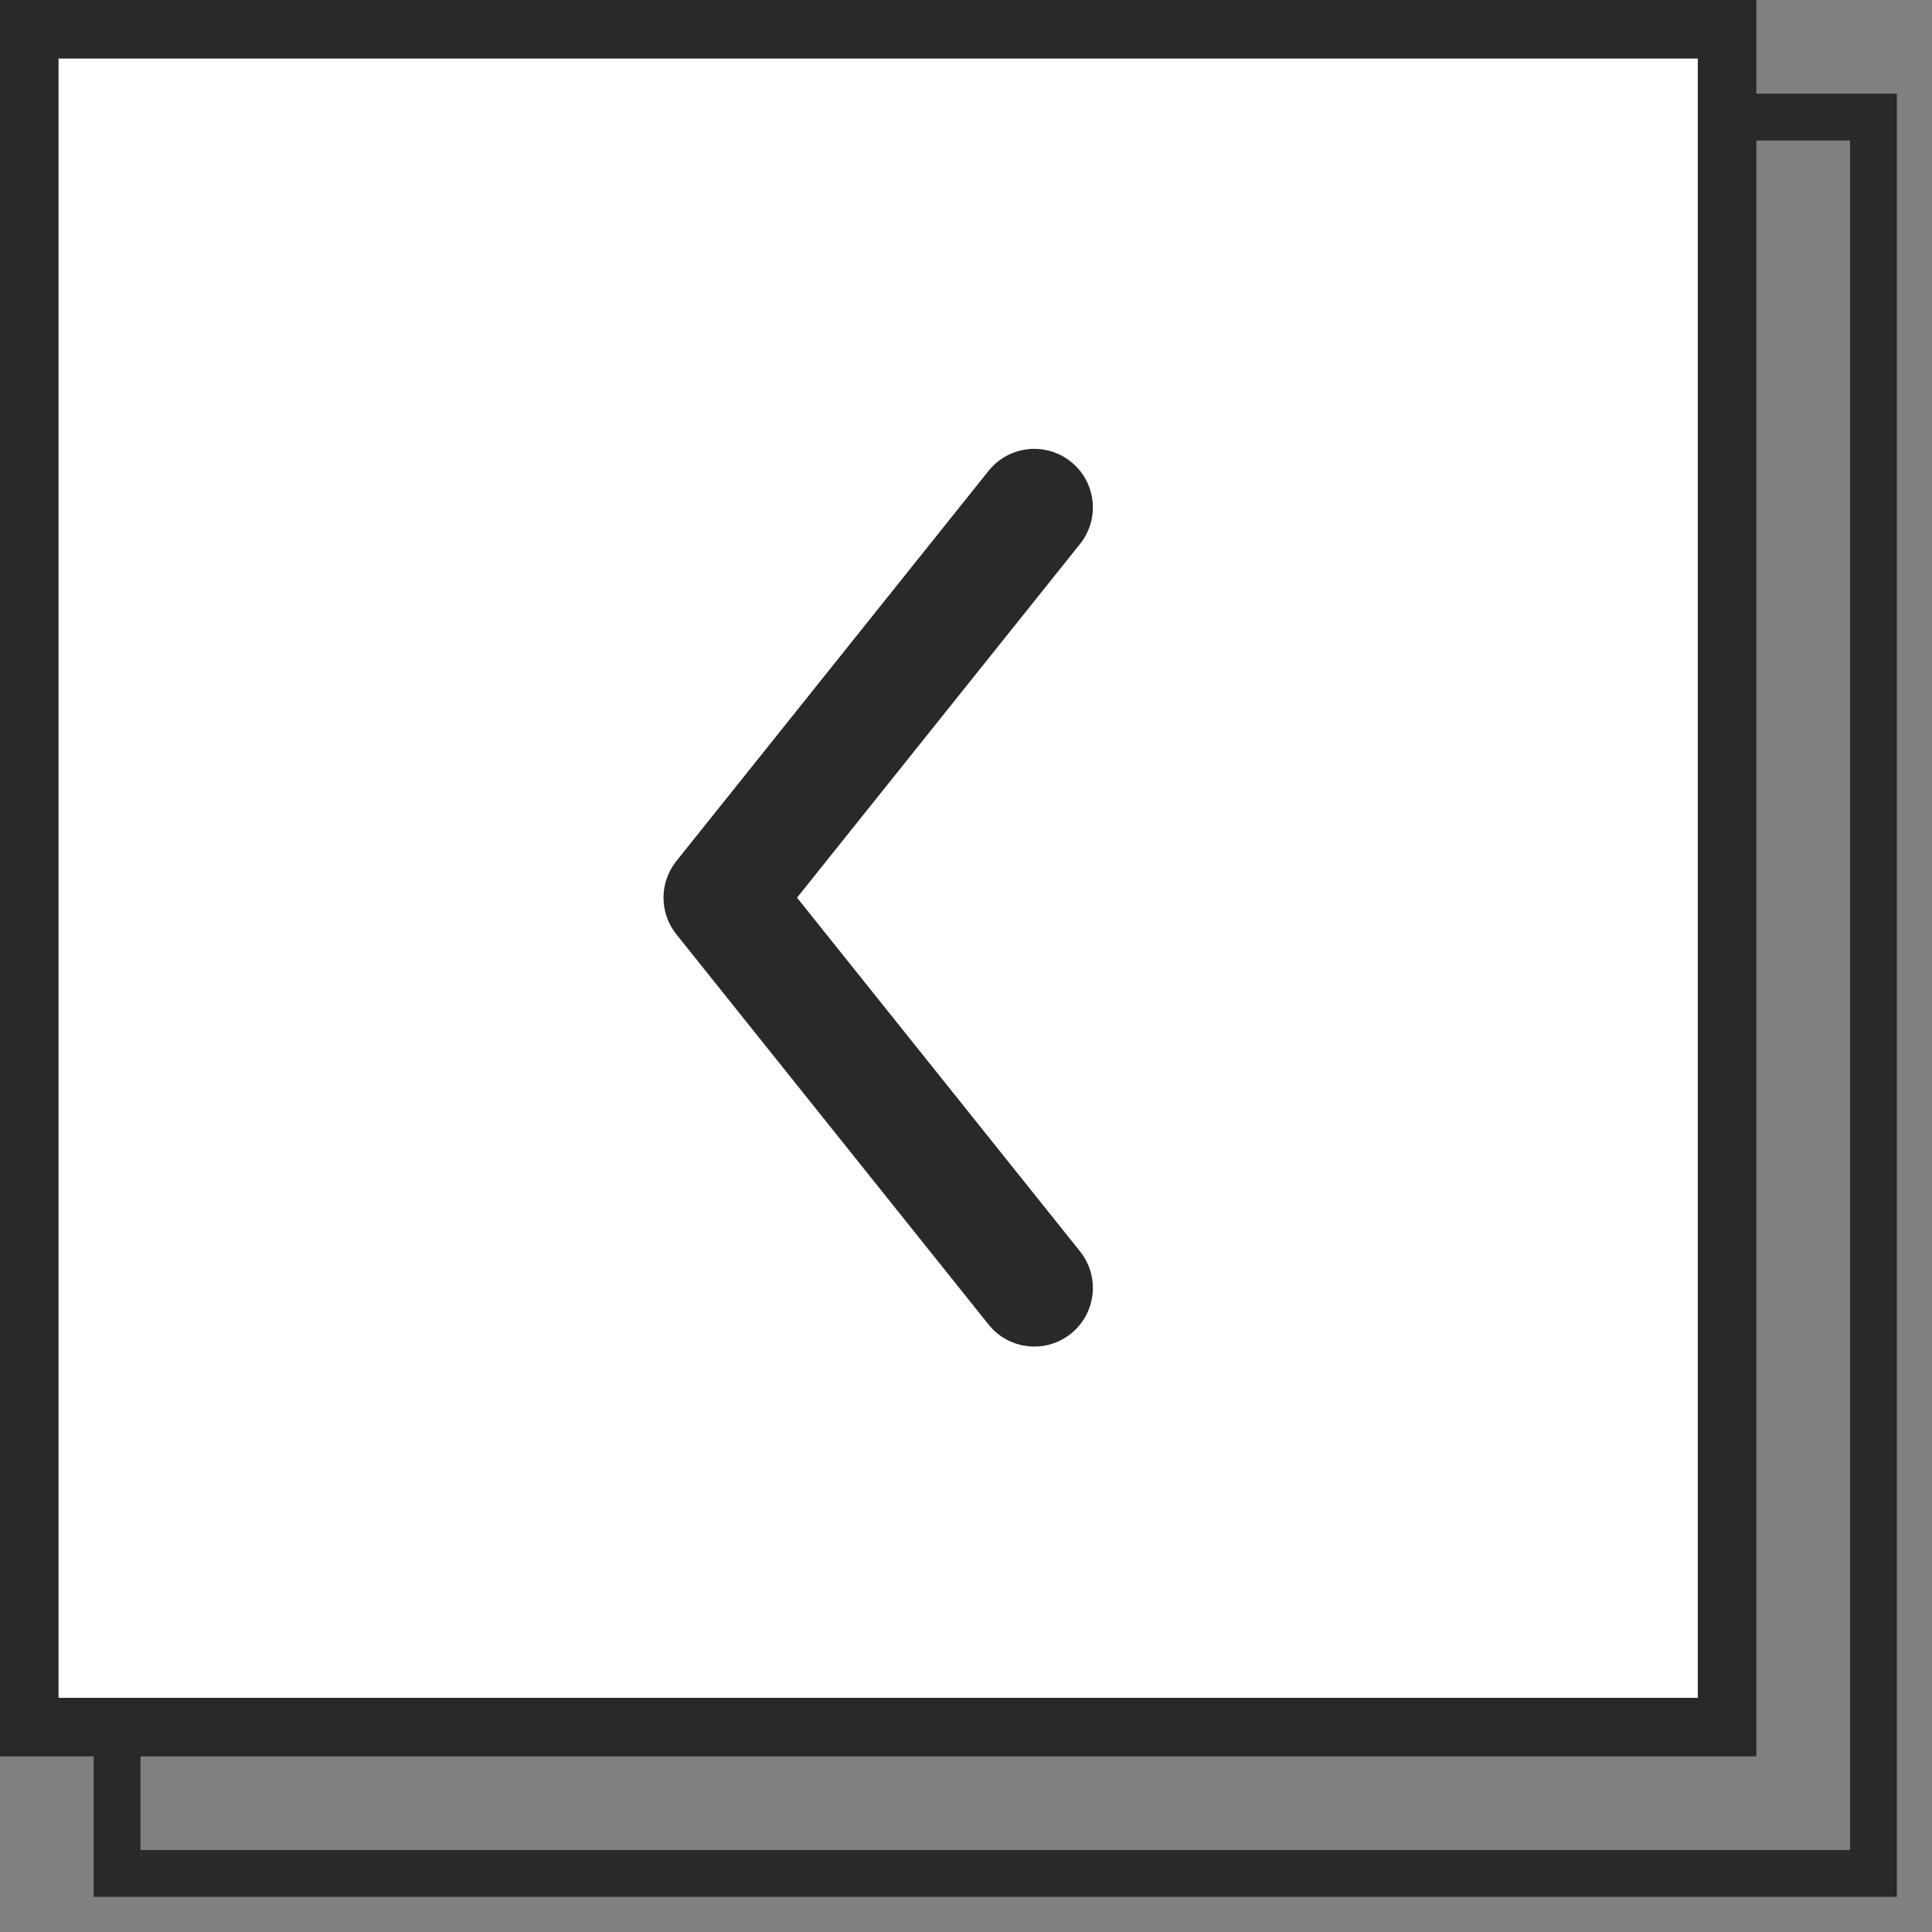
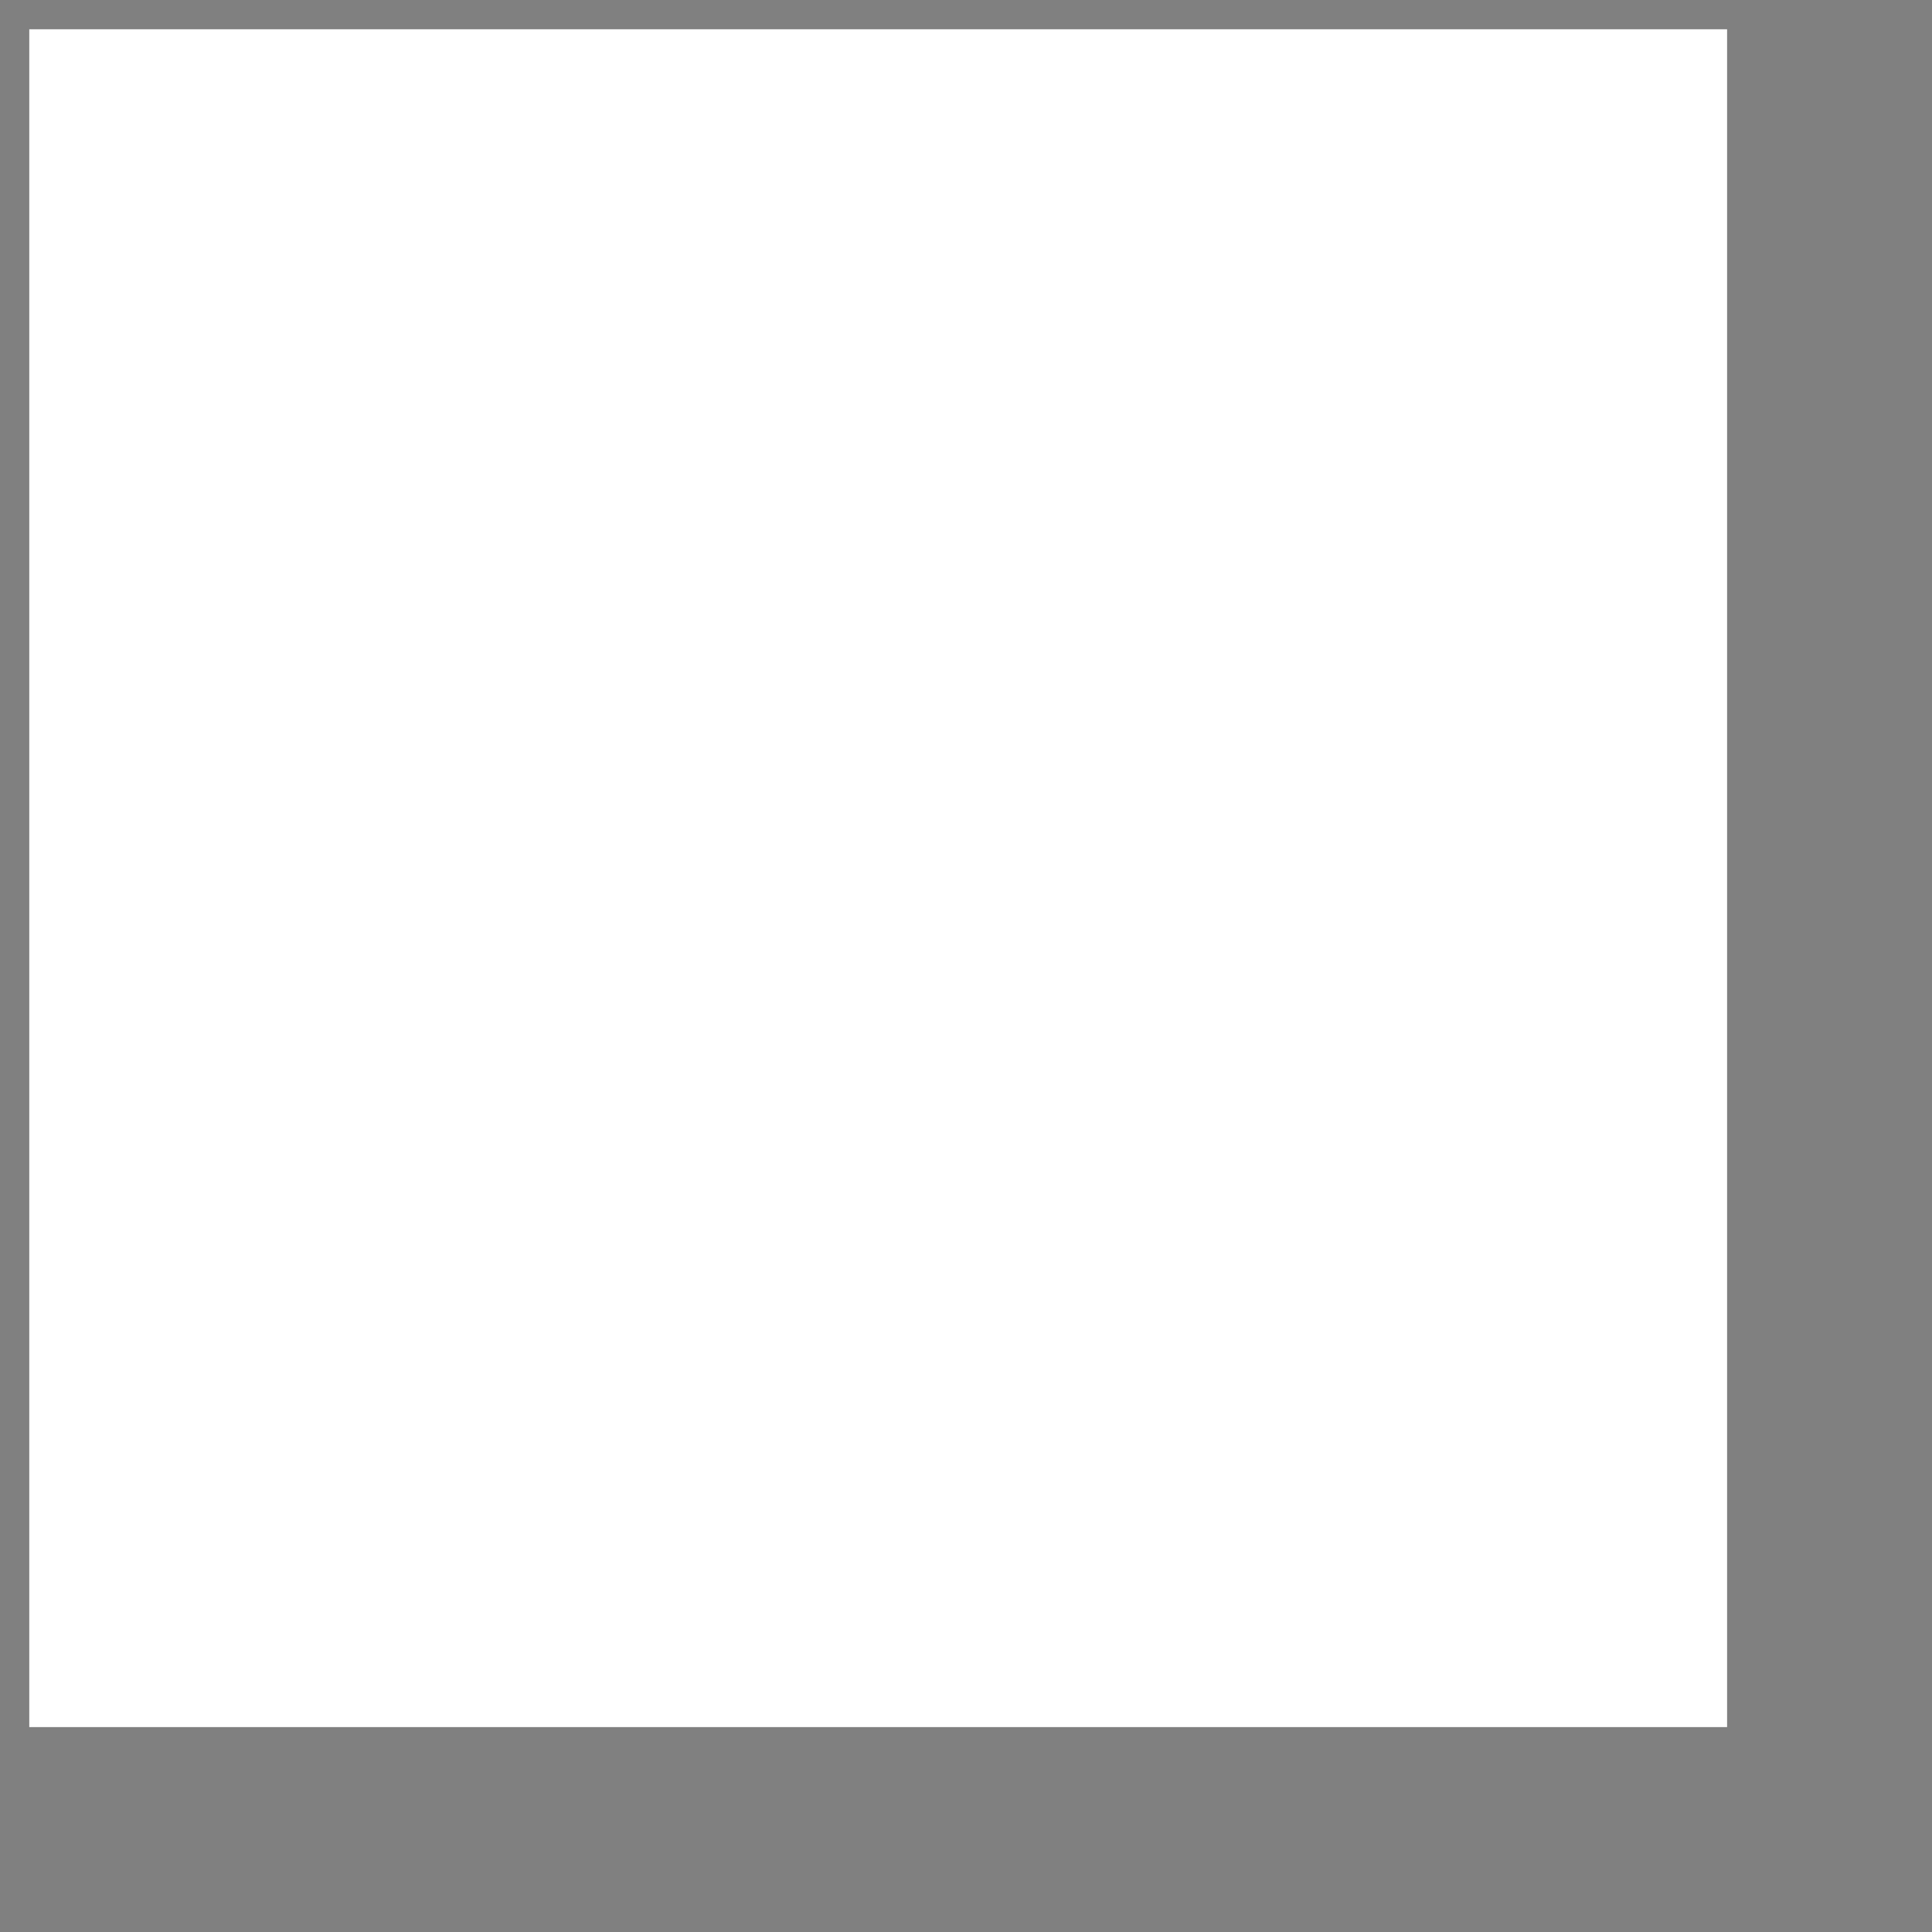
<svg xmlns="http://www.w3.org/2000/svg" width="33" height="33" viewBox="0 0 33 33" fill="none">
  <rect x="0" y="0" width="33" height="33" fill="#808080" stroke="none" />
  <rect x="0.5" y="0.5" width="29" height="29" fill="white" />
-   <rect x="0.5" y="0.5" width="29" height="29" stroke="#292928" />
-   <path fill-rule="evenodd" clip-rule="evenodd" d="M18.291 7.886C18.723 8.231 18.793 8.86 18.448 9.291L13.614 15.333L18.448 21.375C18.793 21.806 18.723 22.436 18.291 22.781C17.86 23.126 17.231 23.056 16.886 22.625L11.552 15.958C11.26 15.593 11.26 15.074 11.552 14.709L16.886 8.042C17.231 7.611 17.86 7.541 18.291 7.886Z" fill="#292928" />
-   <path d="M2 29.5V32H32V2L29.5 2" stroke="#292928" stroke-width="0.8" />
</svg>